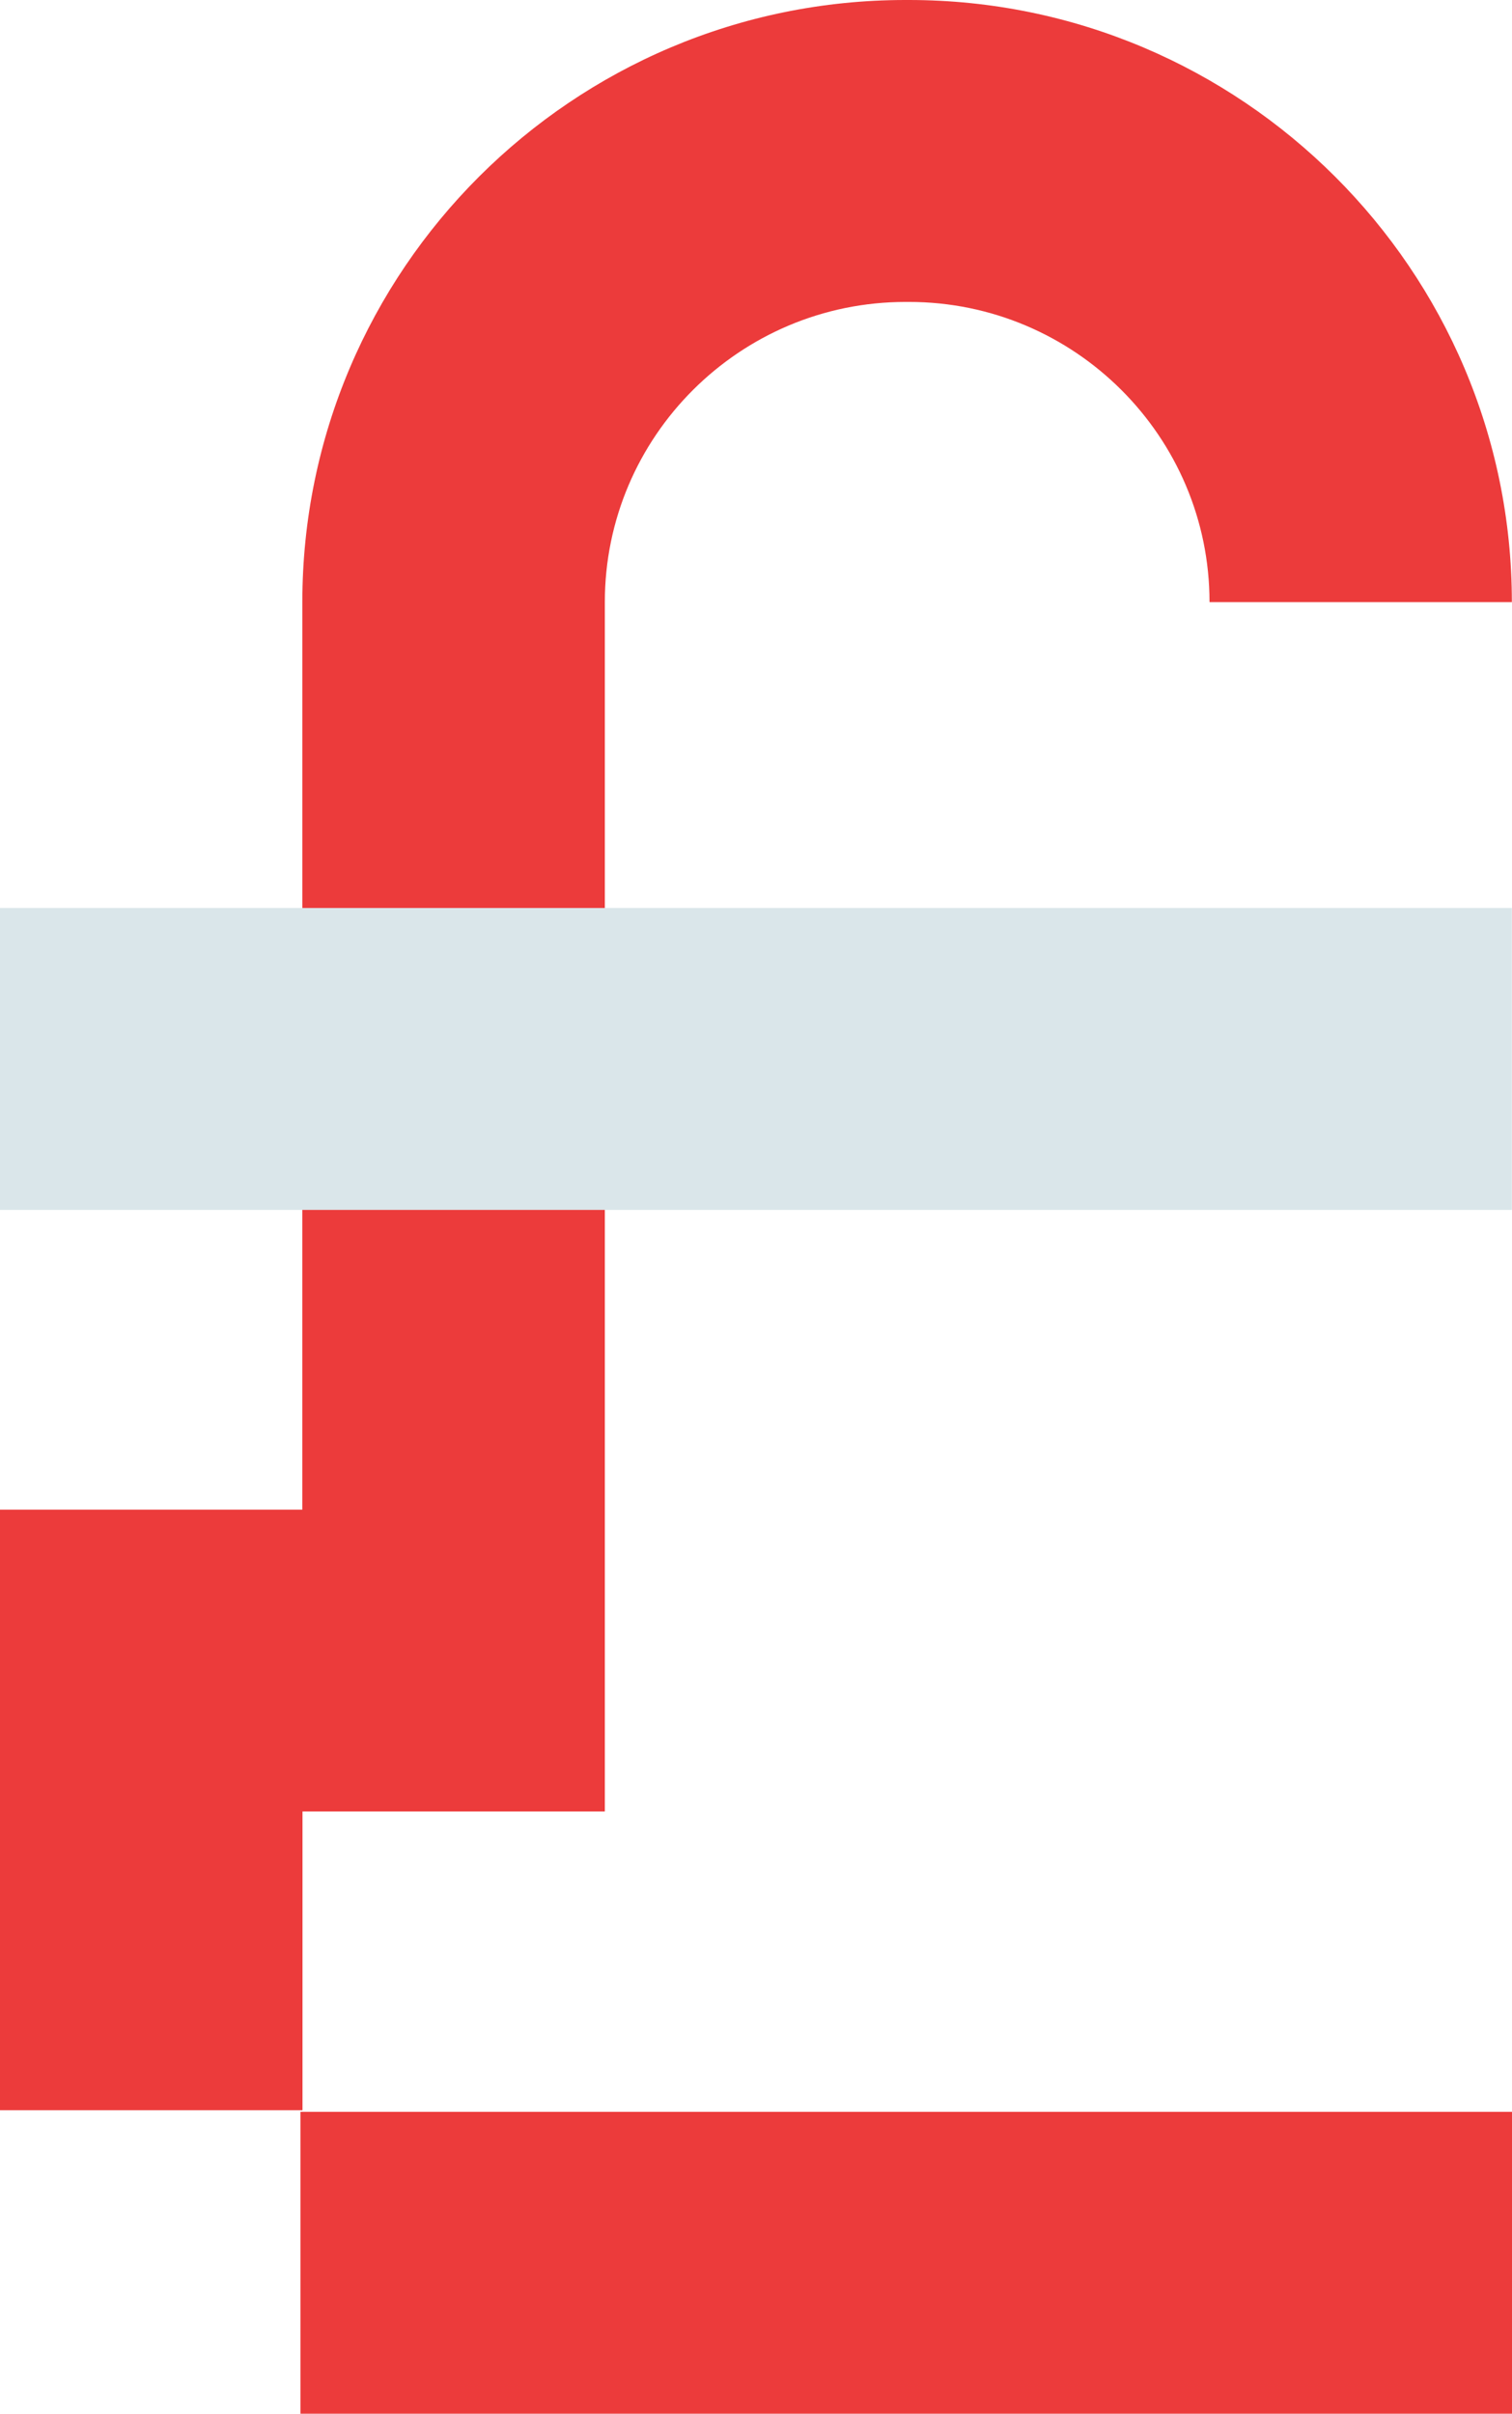
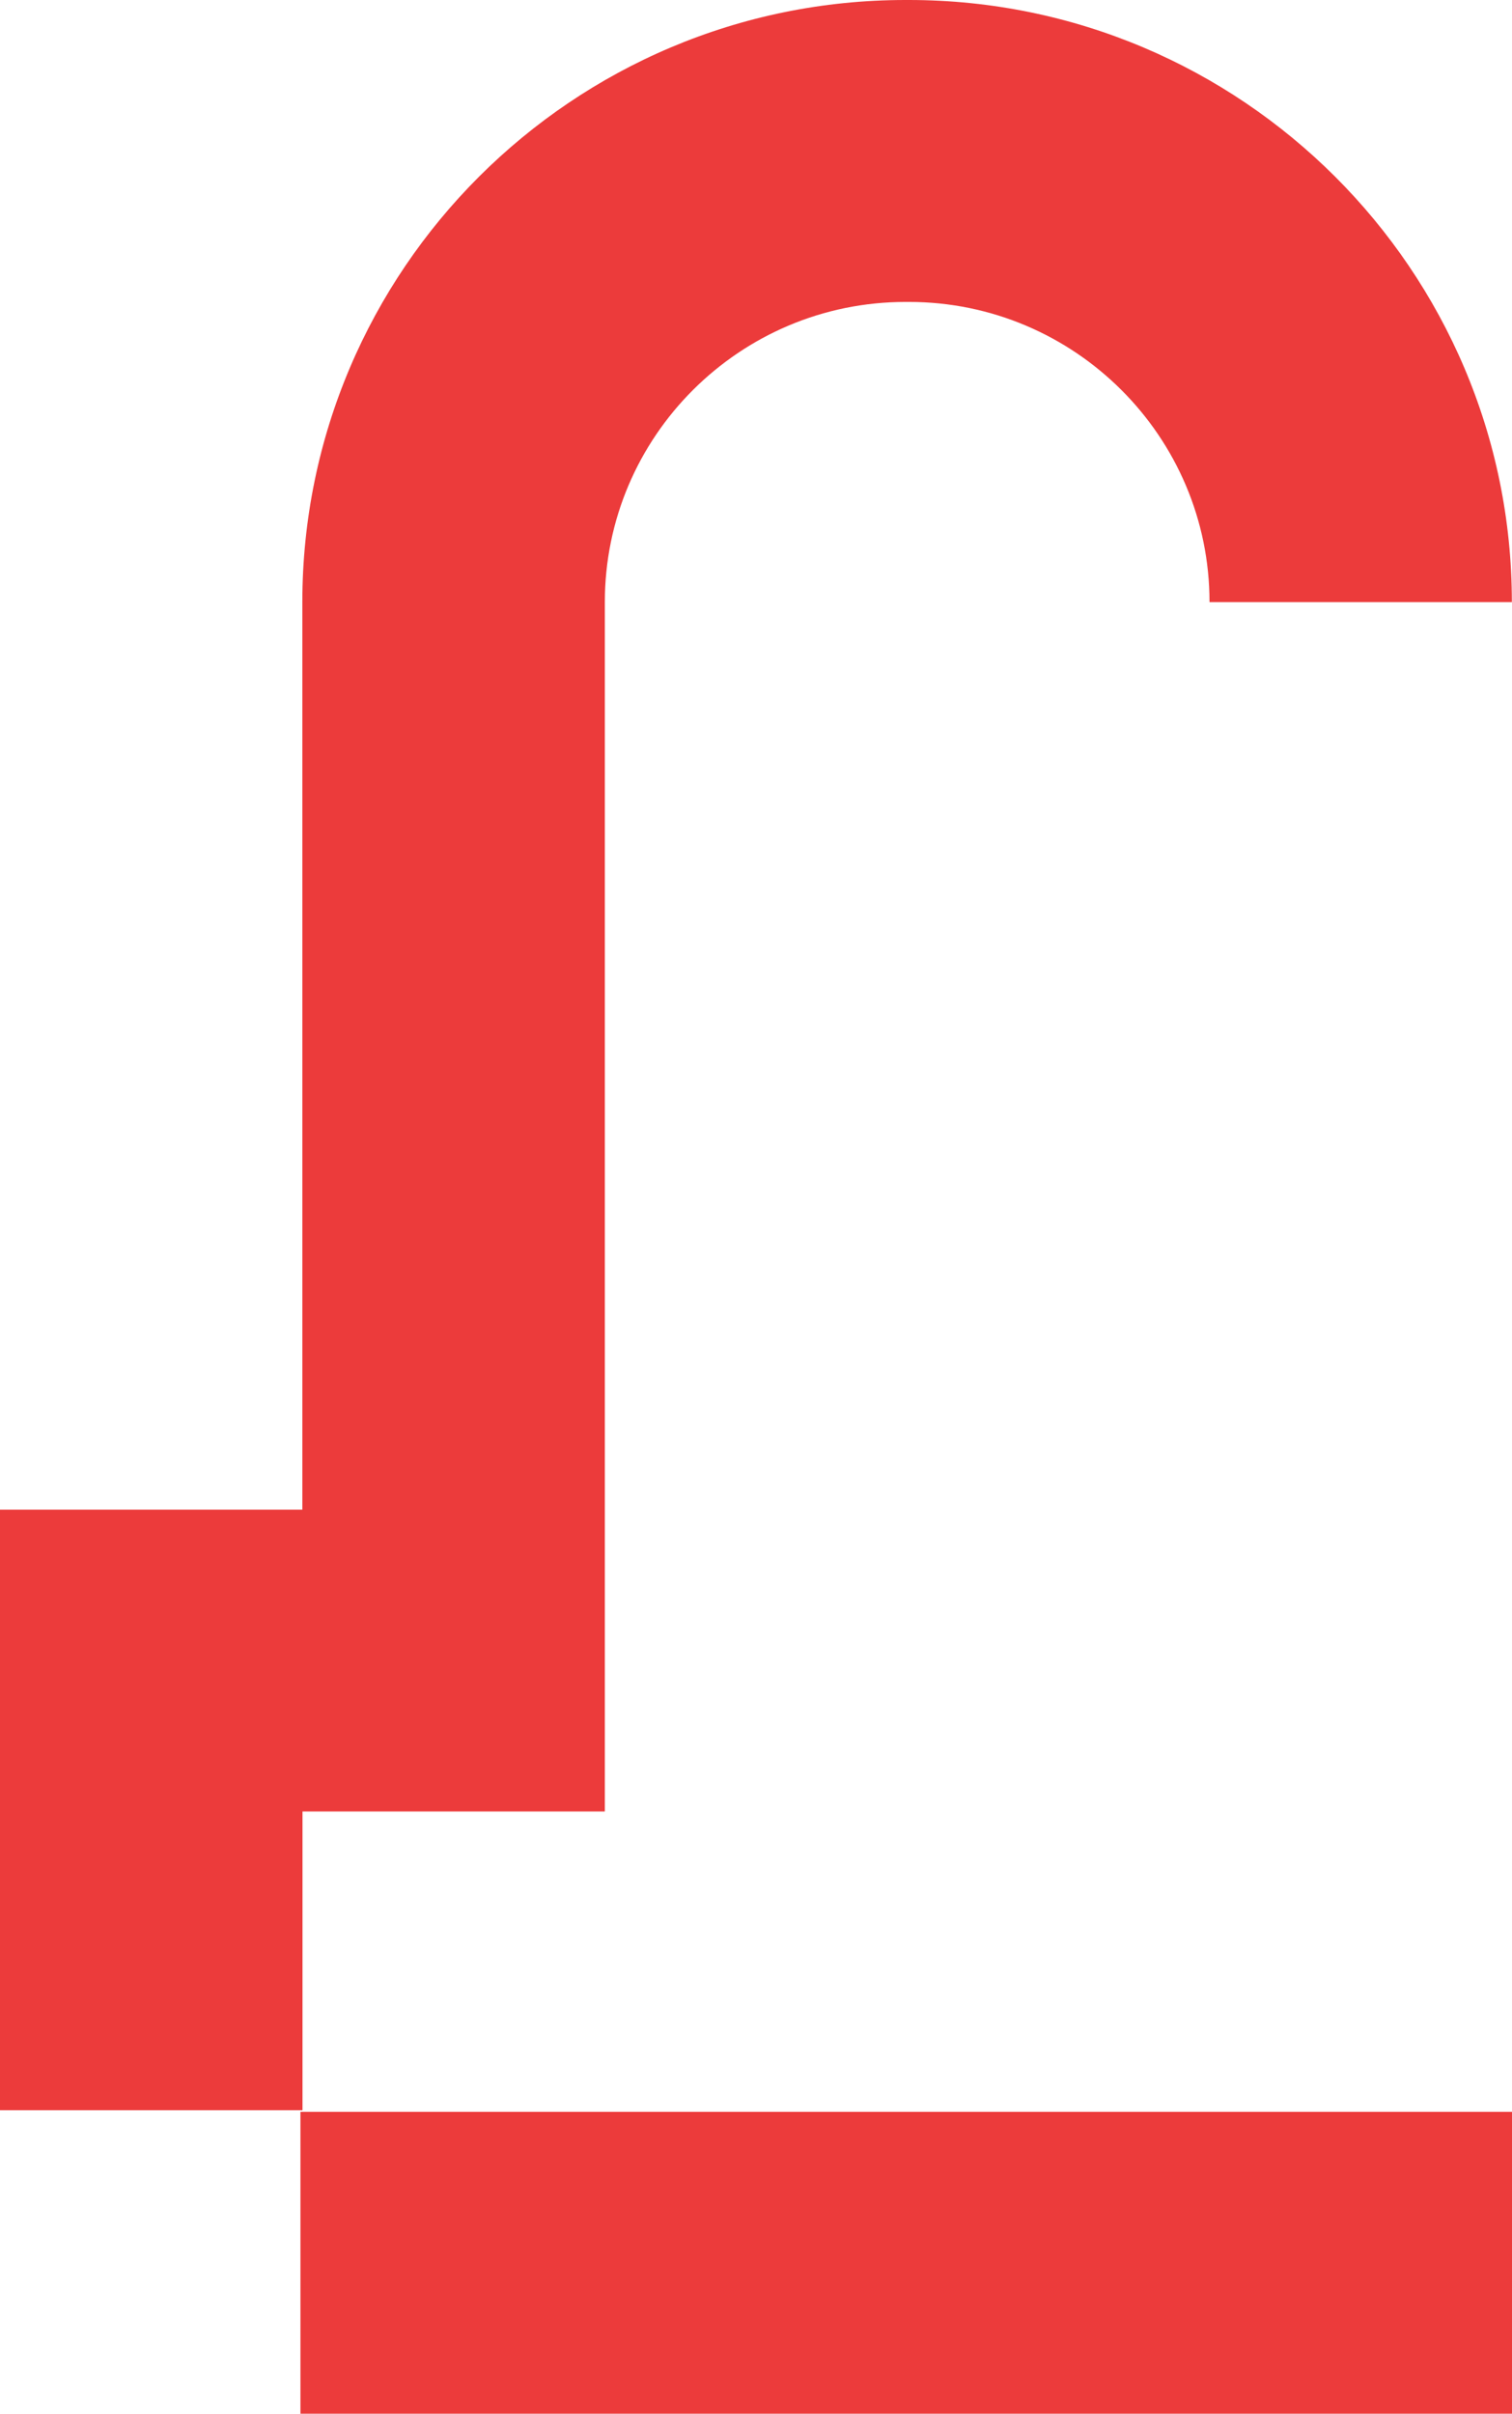
<svg xmlns="http://www.w3.org/2000/svg" id="Layer_2" data-name="Layer 2" viewBox="0 0 103.67 165.48">
  <defs>
    <style>
      .cls-1 {
        fill: #dae6ea;
      }

      .cls-1, .cls-2 {
        stroke-width: 0px;
      }

      .cls-2 {
        fill: #ec3b3b;
      }
    </style>
  </defs>
  <g id="Layer_1-2" data-name="Layer 1">
    <g>
-       <path class="cls-2" d="m20.73,103.5v-20.7h20.73v20.7s-20.73,0-20.73,0Z" />
      <path class="cls-2" d="m20.73,144.67H0v-41.17h20.73v-62.22C20.73,18.51,39.28,0,62.08,0h.23c22.8,0,41.35,18.52,41.35,41.28h-20.73c0-11.35-9.25-20.58-20.61-20.58h-.23c-11.37,0-20.62,9.23-20.62,20.58v82.91h-20.73v20.47h0Z" />
      <path class="cls-2" d="m20.6,144.78h83.07v20.7H20.6v-20.7h0Z" />
-       <path class="cls-1" d="m0,62.25h103.66v20.7H0v-20.7Z" />
    </g>
  </g>
</svg>